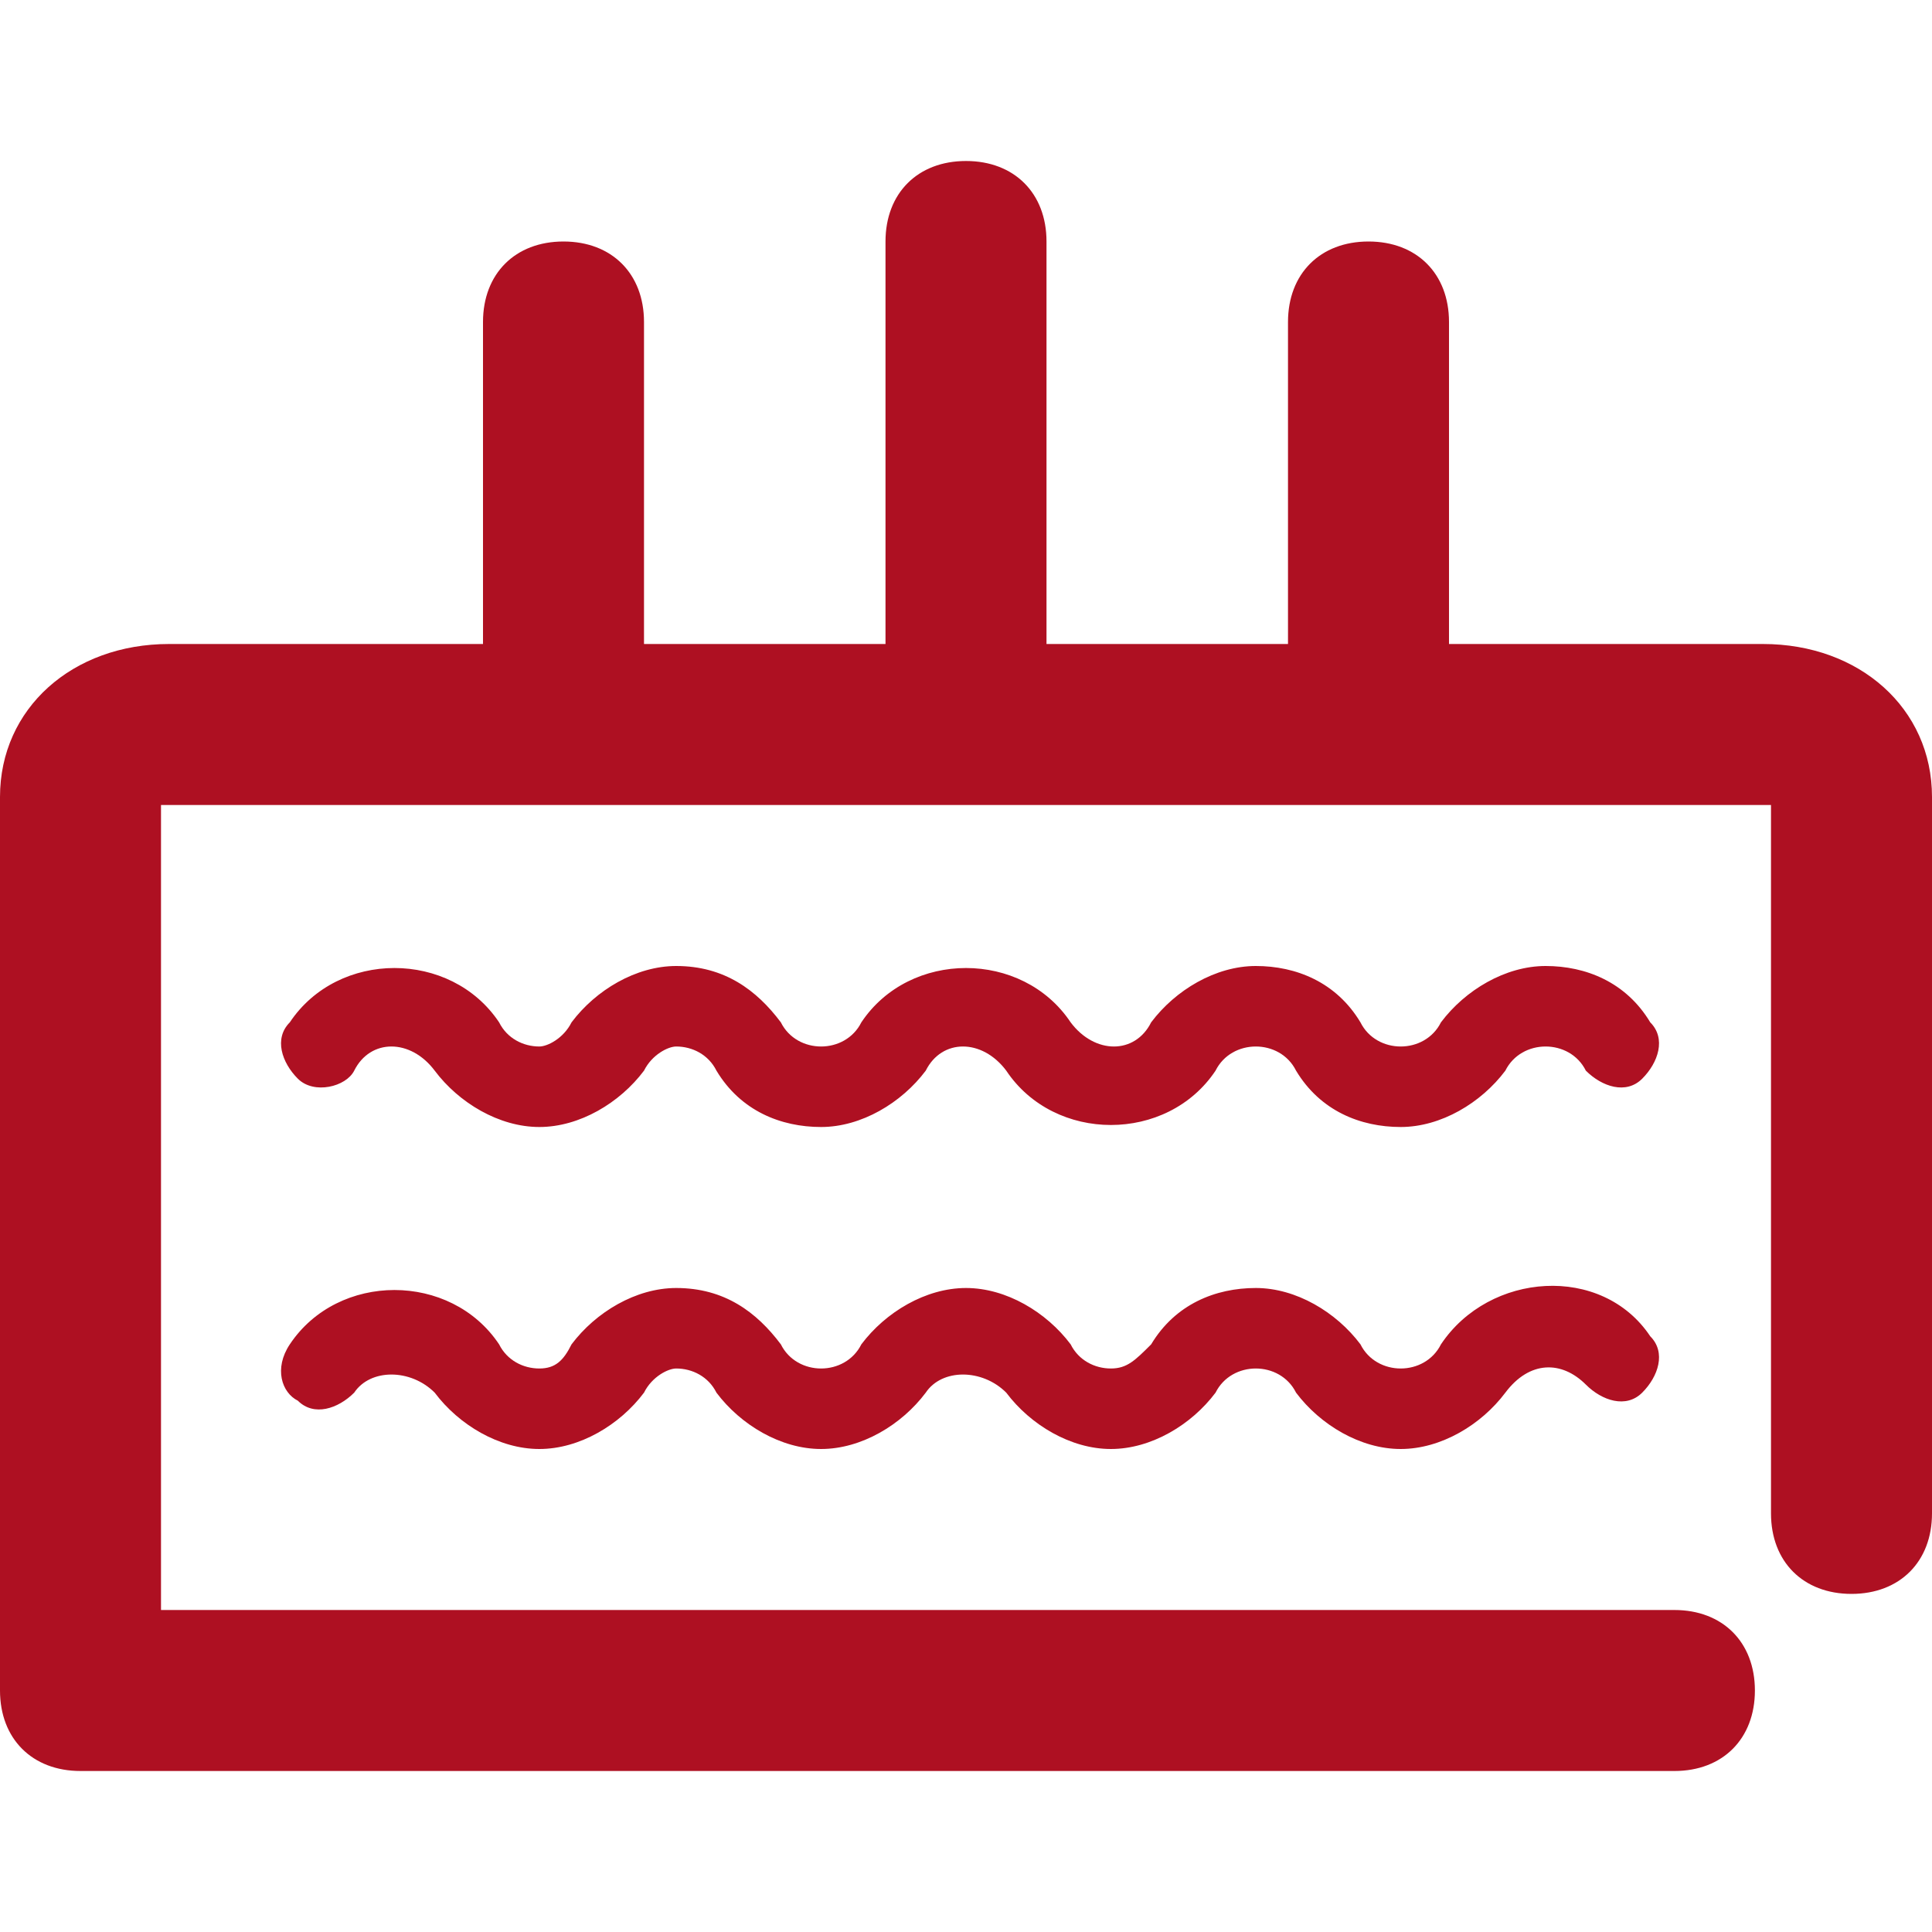
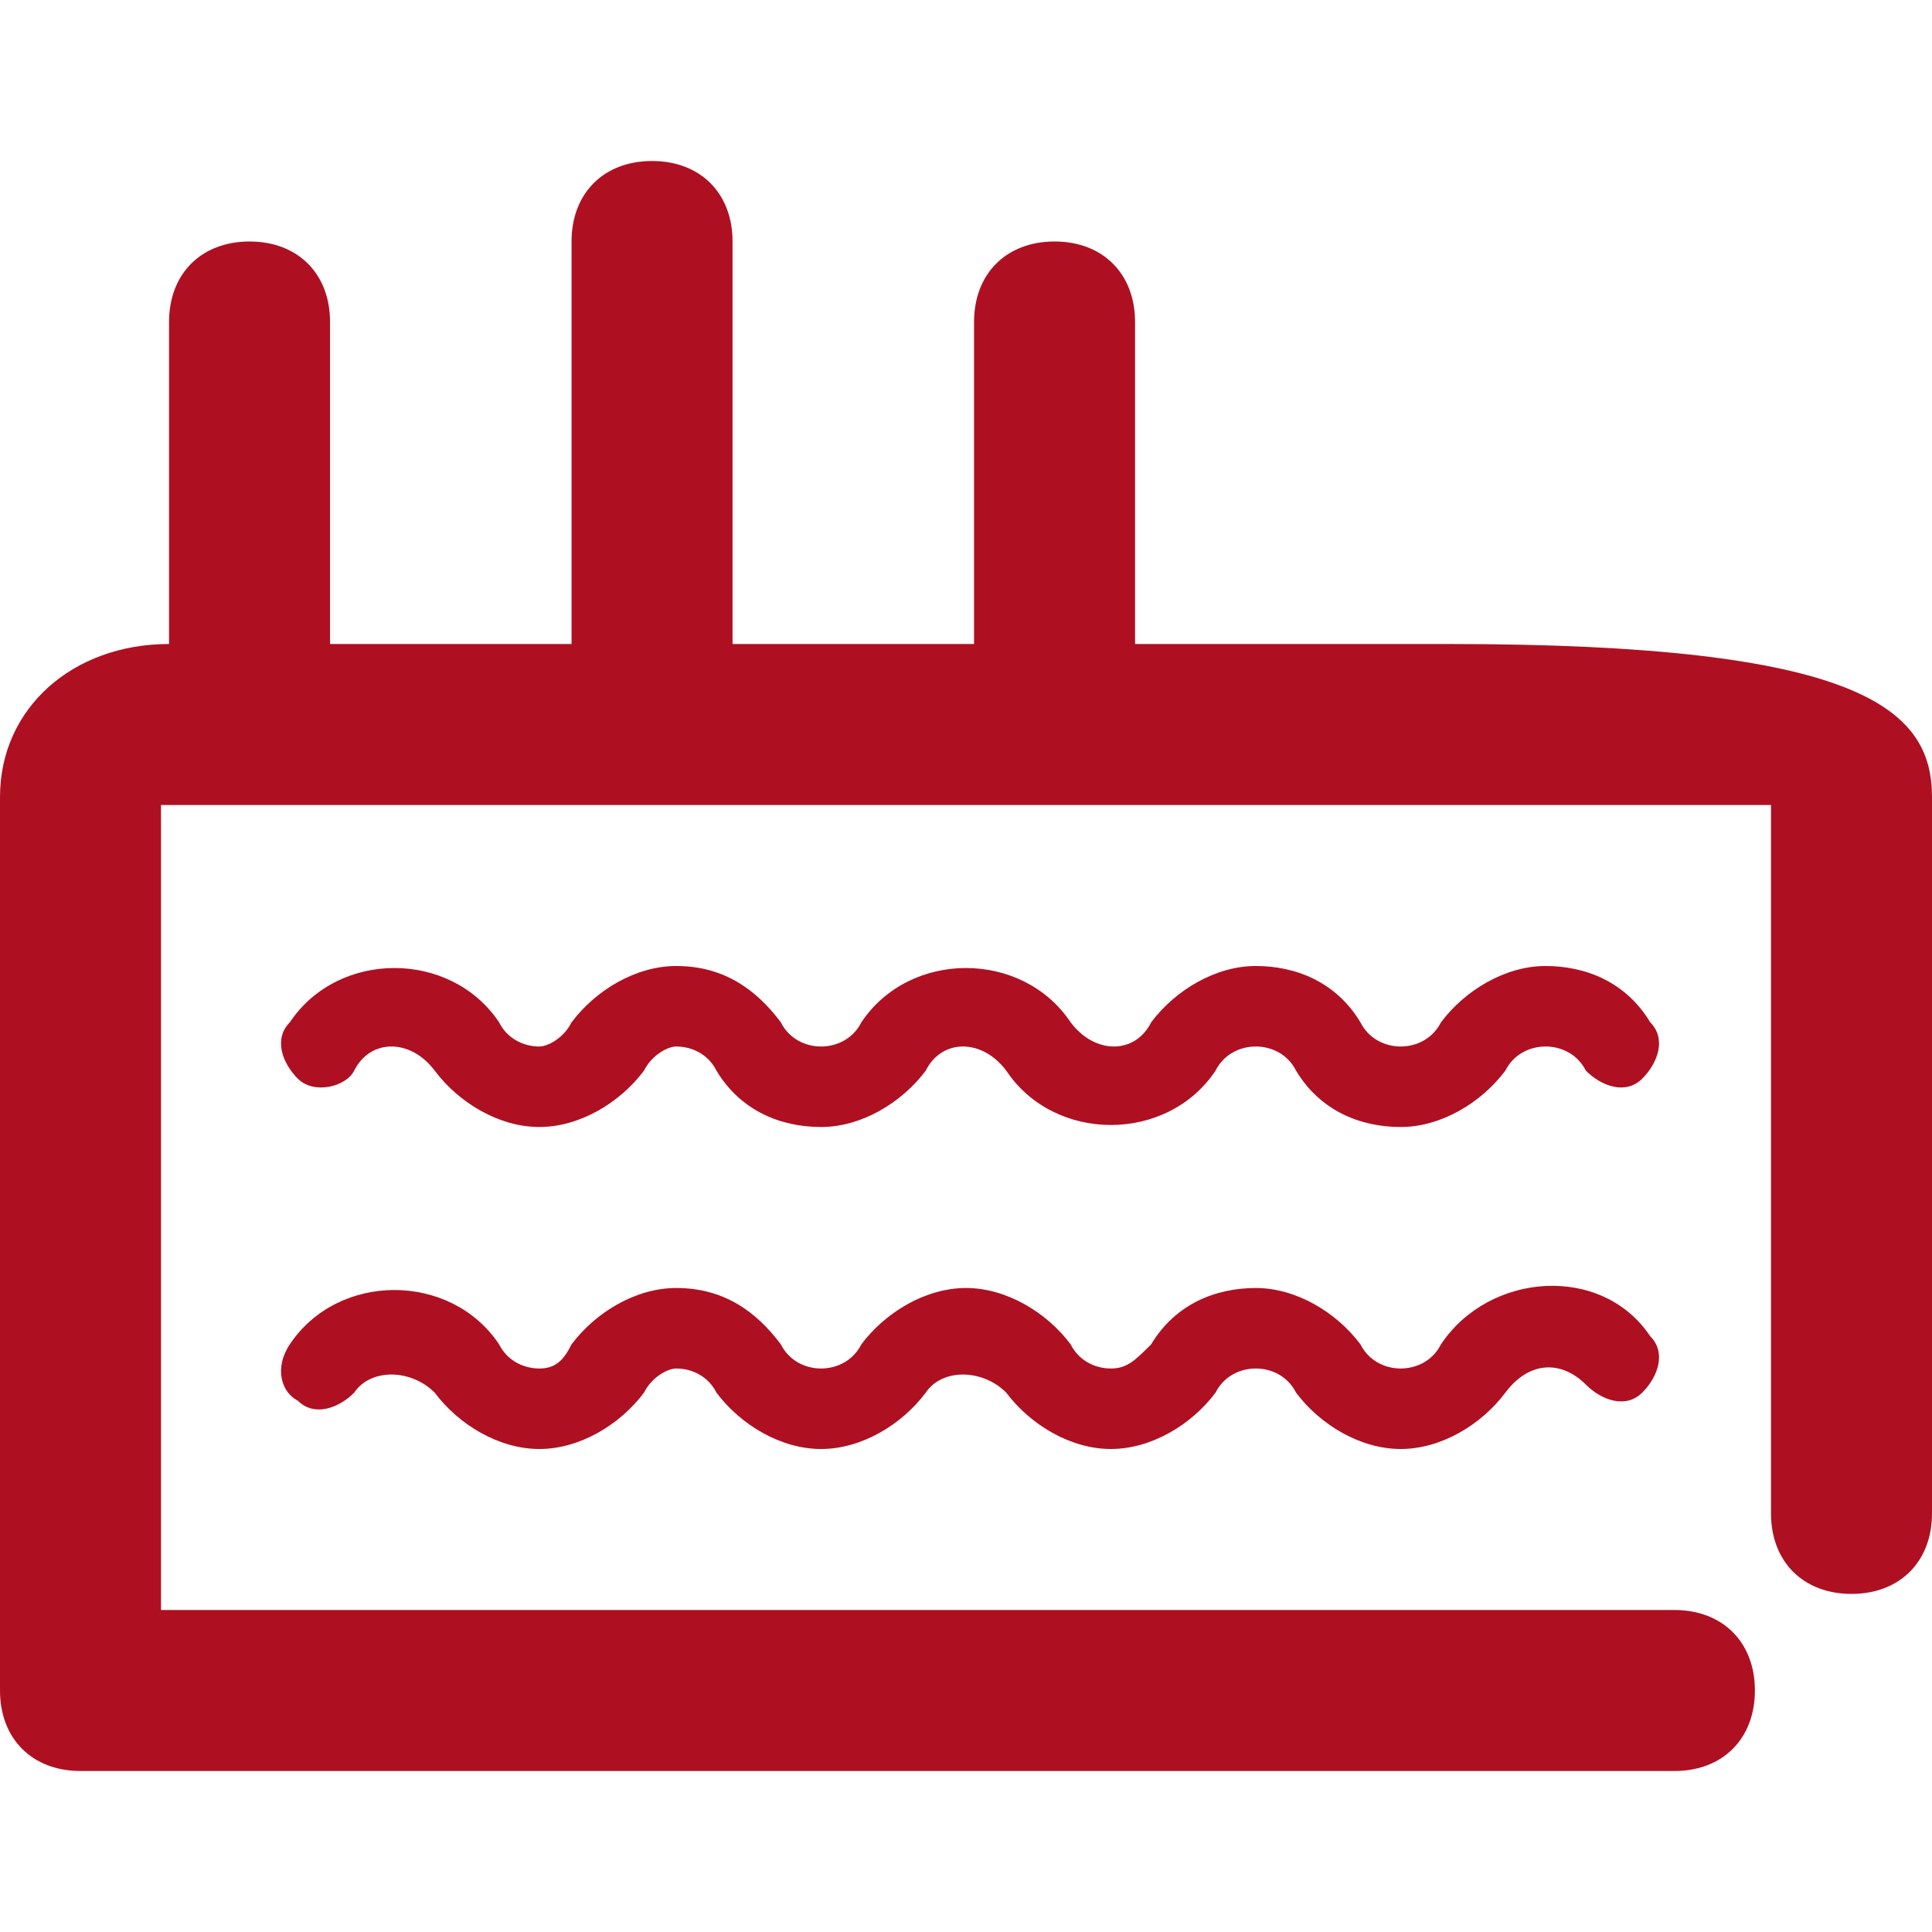
<svg xmlns="http://www.w3.org/2000/svg" viewBox="0 0 24 24" transform-origin="16px 16px" style="opacity: 1; visibility: visible; display: inline;" display="inline" data-level="775" tenwebX_tlevel="7">
-   <path d="M24,9.9v8.9c0,0.6-0.4,1-1,1s-1-0.4-1-1V10c0,0-0.1,0-0.1,0H2.1c0,0-0.1,0-0.1,0v10h18.8c0.6,0,1,0.4,1,1 s-0.4,1-1,1H1c-0.6,0-1-0.4-1-1V9.9C0,8.8,0.9,8,2.1,8H6V4c0-0.6,0.4-1,1-1s1,0.4,1,1v4h3V3c0-0.6,0.4-1,1-1s1,0.4,1,1v5h3V4 c0-0.6,0.4-1,1-1s1,0.4,1,1v4h3.9C23.1,8,24,8.8,24,9.9z M4.4,13.3c0.2-0.4,0.7-0.4,1,0C5.7,13.7,6.2,14,6.7,14c0,0,0,0,0,0 c0.5,0,1-0.3,1.3-0.7C8.1,13.1,8.3,13,8.4,13h0c0.2,0,0.4,0.1,0.5,0.3c0.3,0.5,0.8,0.7,1.3,0.7c0,0,0,0,0,0c0.5,0,1-0.3,1.3-0.7 c0.2-0.4,0.7-0.4,1,0c0.6,0.9,2,0.9,2.6,0c0.1-0.2,0.3-0.3,0.5-0.3h0c0.2,0,0.4,0.1,0.5,0.3c0.3,0.5,0.8,0.7,1.3,0.7c0,0,0,0,0,0 c0.5,0,1-0.3,1.3-0.7c0.1-0.2,0.3-0.3,0.5-0.3h0c0.2,0,0.4,0.1,0.5,0.3c0.2,0.2,0.5,0.3,0.7,0.1c0.2-0.2,0.3-0.5,0.1-0.7 c-0.3-0.5-0.8-0.7-1.3-0.7c0,0,0,0,0,0c-0.5,0-1,0.3-1.3,0.7c-0.1,0.2-0.3,0.3-0.5,0.3s-0.4-0.1-0.5-0.3c-0.3-0.5-0.8-0.7-1.3-0.7 c0,0,0,0,0,0c-0.5,0-1,0.3-1.3,0.7c-0.2,0.4-0.7,0.4-1,0c-0.6-0.9-2-0.9-2.6,0c-0.1,0.2-0.3,0.3-0.5,0.3c-0.2,0-0.4-0.1-0.5-0.3 C9.4,12.3,9,12,8.4,12c0,0,0,0,0,0c-0.5,0-1,0.3-1.3,0.7C7,12.9,6.8,13,6.7,13h0c-0.2,0-0.4-0.1-0.5-0.3c-0.6-0.9-2-0.9-2.6,0 c-0.2,0.2-0.1,0.5,0.1,0.7C3.9,13.6,4.3,13.5,4.4,13.3z M3.7,17.4c0.2,0.2,0.5,0.1,0.7-0.1c0.2-0.3,0.7-0.3,1,0 C5.7,17.7,6.2,18,6.7,18c0,0,0,0,0,0c0.5,0,1-0.3,1.3-0.7C8.1,17.1,8.3,17,8.4,17h0c0.2,0,0.4,0.1,0.5,0.3c0.3,0.4,0.8,0.7,1.3,0.7 c0,0,0,0,0,0c0.5,0,1-0.3,1.3-0.7c0.2-0.3,0.7-0.3,1,0c0.3,0.4,0.8,0.7,1.3,0.7c0,0,0,0,0,0c0.5,0,1-0.3,1.3-0.7 c0.1-0.2,0.3-0.3,0.5-0.3h0c0.2,0,0.4,0.1,0.5,0.3c0.3,0.4,0.8,0.7,1.3,0.7c0,0,0,0,0,0c0.5,0,1-0.3,1.3-0.7c0.3-0.4,0.7-0.4,1-0.1 c0.2,0.2,0.5,0.3,0.7,0.1c0.2-0.2,0.3-0.5,0.1-0.7c-0.6-0.9-2-0.8-2.6,0.1c-0.1,0.2-0.3,0.3-0.5,0.3s-0.4-0.1-0.5-0.3 c-0.3-0.4-0.8-0.7-1.3-0.7c0,0,0,0,0,0c-0.5,0-1,0.2-1.3,0.7C14.1,16.9,14,17,13.8,17h0c-0.2,0-0.4-0.1-0.5-0.3 C13,16.3,12.5,16,12,16c0,0,0,0,0,0c-0.5,0-1,0.3-1.3,0.7c-0.1,0.2-0.3,0.3-0.5,0.3s-0.4-0.1-0.5-0.3C9.4,16.3,9,16,8.4,16 c0,0,0,0,0,0c-0.5,0-1,0.3-1.3,0.7C7,16.9,6.9,17,6.7,17h0c-0.2,0-0.4-0.1-0.5-0.3c-0.6-0.9-2-0.9-2.6,0C3.4,17,3.5,17.3,3.7,17.4z " data-level="776" style="opacity:1;stroke-width:1px;stroke-linecap:butt;stroke-linejoin:miter;transform-origin:0px 0px;display:inline;" fill="rgb(174, 16, 34)" />
+   <path d="M24,9.9v8.9c0,0.6-0.4,1-1,1s-1-0.4-1-1V10c0,0-0.1,0-0.1,0H2.1c0,0-0.1,0-0.1,0v10h18.8c0.6,0,1,0.4,1,1 s-0.4,1-1,1H1c-0.6,0-1-0.4-1-1V9.9C0,8.8,0.9,8,2.1,8V4c0-0.6,0.4-1,1-1s1,0.4,1,1v4h3V3c0-0.6,0.4-1,1-1s1,0.4,1,1v5h3V4 c0-0.6,0.4-1,1-1s1,0.4,1,1v4h3.9C23.1,8,24,8.8,24,9.9z M4.4,13.3c0.2-0.4,0.7-0.4,1,0C5.7,13.7,6.2,14,6.7,14c0,0,0,0,0,0 c0.5,0,1-0.3,1.3-0.7C8.1,13.1,8.3,13,8.4,13h0c0.2,0,0.4,0.1,0.5,0.3c0.3,0.5,0.8,0.7,1.3,0.7c0,0,0,0,0,0c0.5,0,1-0.3,1.3-0.7 c0.2-0.4,0.7-0.4,1,0c0.6,0.9,2,0.9,2.6,0c0.1-0.2,0.3-0.3,0.5-0.3h0c0.2,0,0.4,0.1,0.5,0.3c0.3,0.5,0.8,0.7,1.3,0.7c0,0,0,0,0,0 c0.5,0,1-0.3,1.3-0.7c0.1-0.2,0.3-0.3,0.5-0.3h0c0.2,0,0.4,0.1,0.5,0.3c0.2,0.2,0.5,0.3,0.7,0.1c0.2-0.2,0.3-0.5,0.1-0.7 c-0.3-0.5-0.8-0.7-1.3-0.7c0,0,0,0,0,0c-0.5,0-1,0.3-1.3,0.7c-0.1,0.2-0.3,0.3-0.5,0.3s-0.4-0.1-0.5-0.3c-0.3-0.5-0.8-0.7-1.3-0.7 c0,0,0,0,0,0c-0.5,0-1,0.3-1.3,0.7c-0.2,0.4-0.7,0.4-1,0c-0.6-0.9-2-0.9-2.6,0c-0.1,0.2-0.3,0.3-0.5,0.3c-0.2,0-0.4-0.1-0.5-0.3 C9.4,12.3,9,12,8.4,12c0,0,0,0,0,0c-0.5,0-1,0.3-1.3,0.7C7,12.9,6.8,13,6.7,13h0c-0.2,0-0.4-0.1-0.5-0.3c-0.6-0.9-2-0.9-2.6,0 c-0.2,0.2-0.1,0.5,0.1,0.7C3.9,13.6,4.3,13.5,4.4,13.3z M3.7,17.4c0.2,0.2,0.5,0.1,0.7-0.1c0.2-0.3,0.7-0.3,1,0 C5.7,17.7,6.2,18,6.7,18c0,0,0,0,0,0c0.5,0,1-0.3,1.3-0.7C8.1,17.1,8.3,17,8.4,17h0c0.2,0,0.4,0.1,0.5,0.3c0.3,0.4,0.8,0.7,1.3,0.7 c0,0,0,0,0,0c0.5,0,1-0.3,1.3-0.7c0.2-0.3,0.7-0.3,1,0c0.3,0.4,0.8,0.7,1.3,0.7c0,0,0,0,0,0c0.5,0,1-0.3,1.3-0.7 c0.1-0.2,0.3-0.3,0.5-0.3h0c0.2,0,0.4,0.1,0.5,0.3c0.3,0.4,0.8,0.7,1.3,0.7c0,0,0,0,0,0c0.5,0,1-0.3,1.3-0.7c0.3-0.4,0.7-0.4,1-0.1 c0.2,0.2,0.5,0.3,0.7,0.1c0.2-0.2,0.3-0.5,0.1-0.7c-0.6-0.9-2-0.8-2.6,0.1c-0.1,0.2-0.3,0.3-0.5,0.3s-0.4-0.1-0.5-0.3 c-0.3-0.4-0.8-0.7-1.3-0.7c0,0,0,0,0,0c-0.5,0-1,0.2-1.3,0.7C14.1,16.9,14,17,13.8,17h0c-0.2,0-0.4-0.1-0.5-0.3 C13,16.3,12.5,16,12,16c0,0,0,0,0,0c-0.5,0-1,0.3-1.3,0.7c-0.1,0.2-0.3,0.3-0.5,0.3s-0.4-0.1-0.5-0.3C9.4,16.3,9,16,8.4,16 c0,0,0,0,0,0c-0.5,0-1,0.3-1.3,0.7C7,16.9,6.9,17,6.7,17h0c-0.2,0-0.4-0.1-0.5-0.3c-0.6-0.9-2-0.9-2.6,0C3.4,17,3.5,17.3,3.7,17.4z " data-level="776" style="opacity:1;stroke-width:1px;stroke-linecap:butt;stroke-linejoin:miter;transform-origin:0px 0px;display:inline;" fill="rgb(174, 16, 34)" />
</svg>